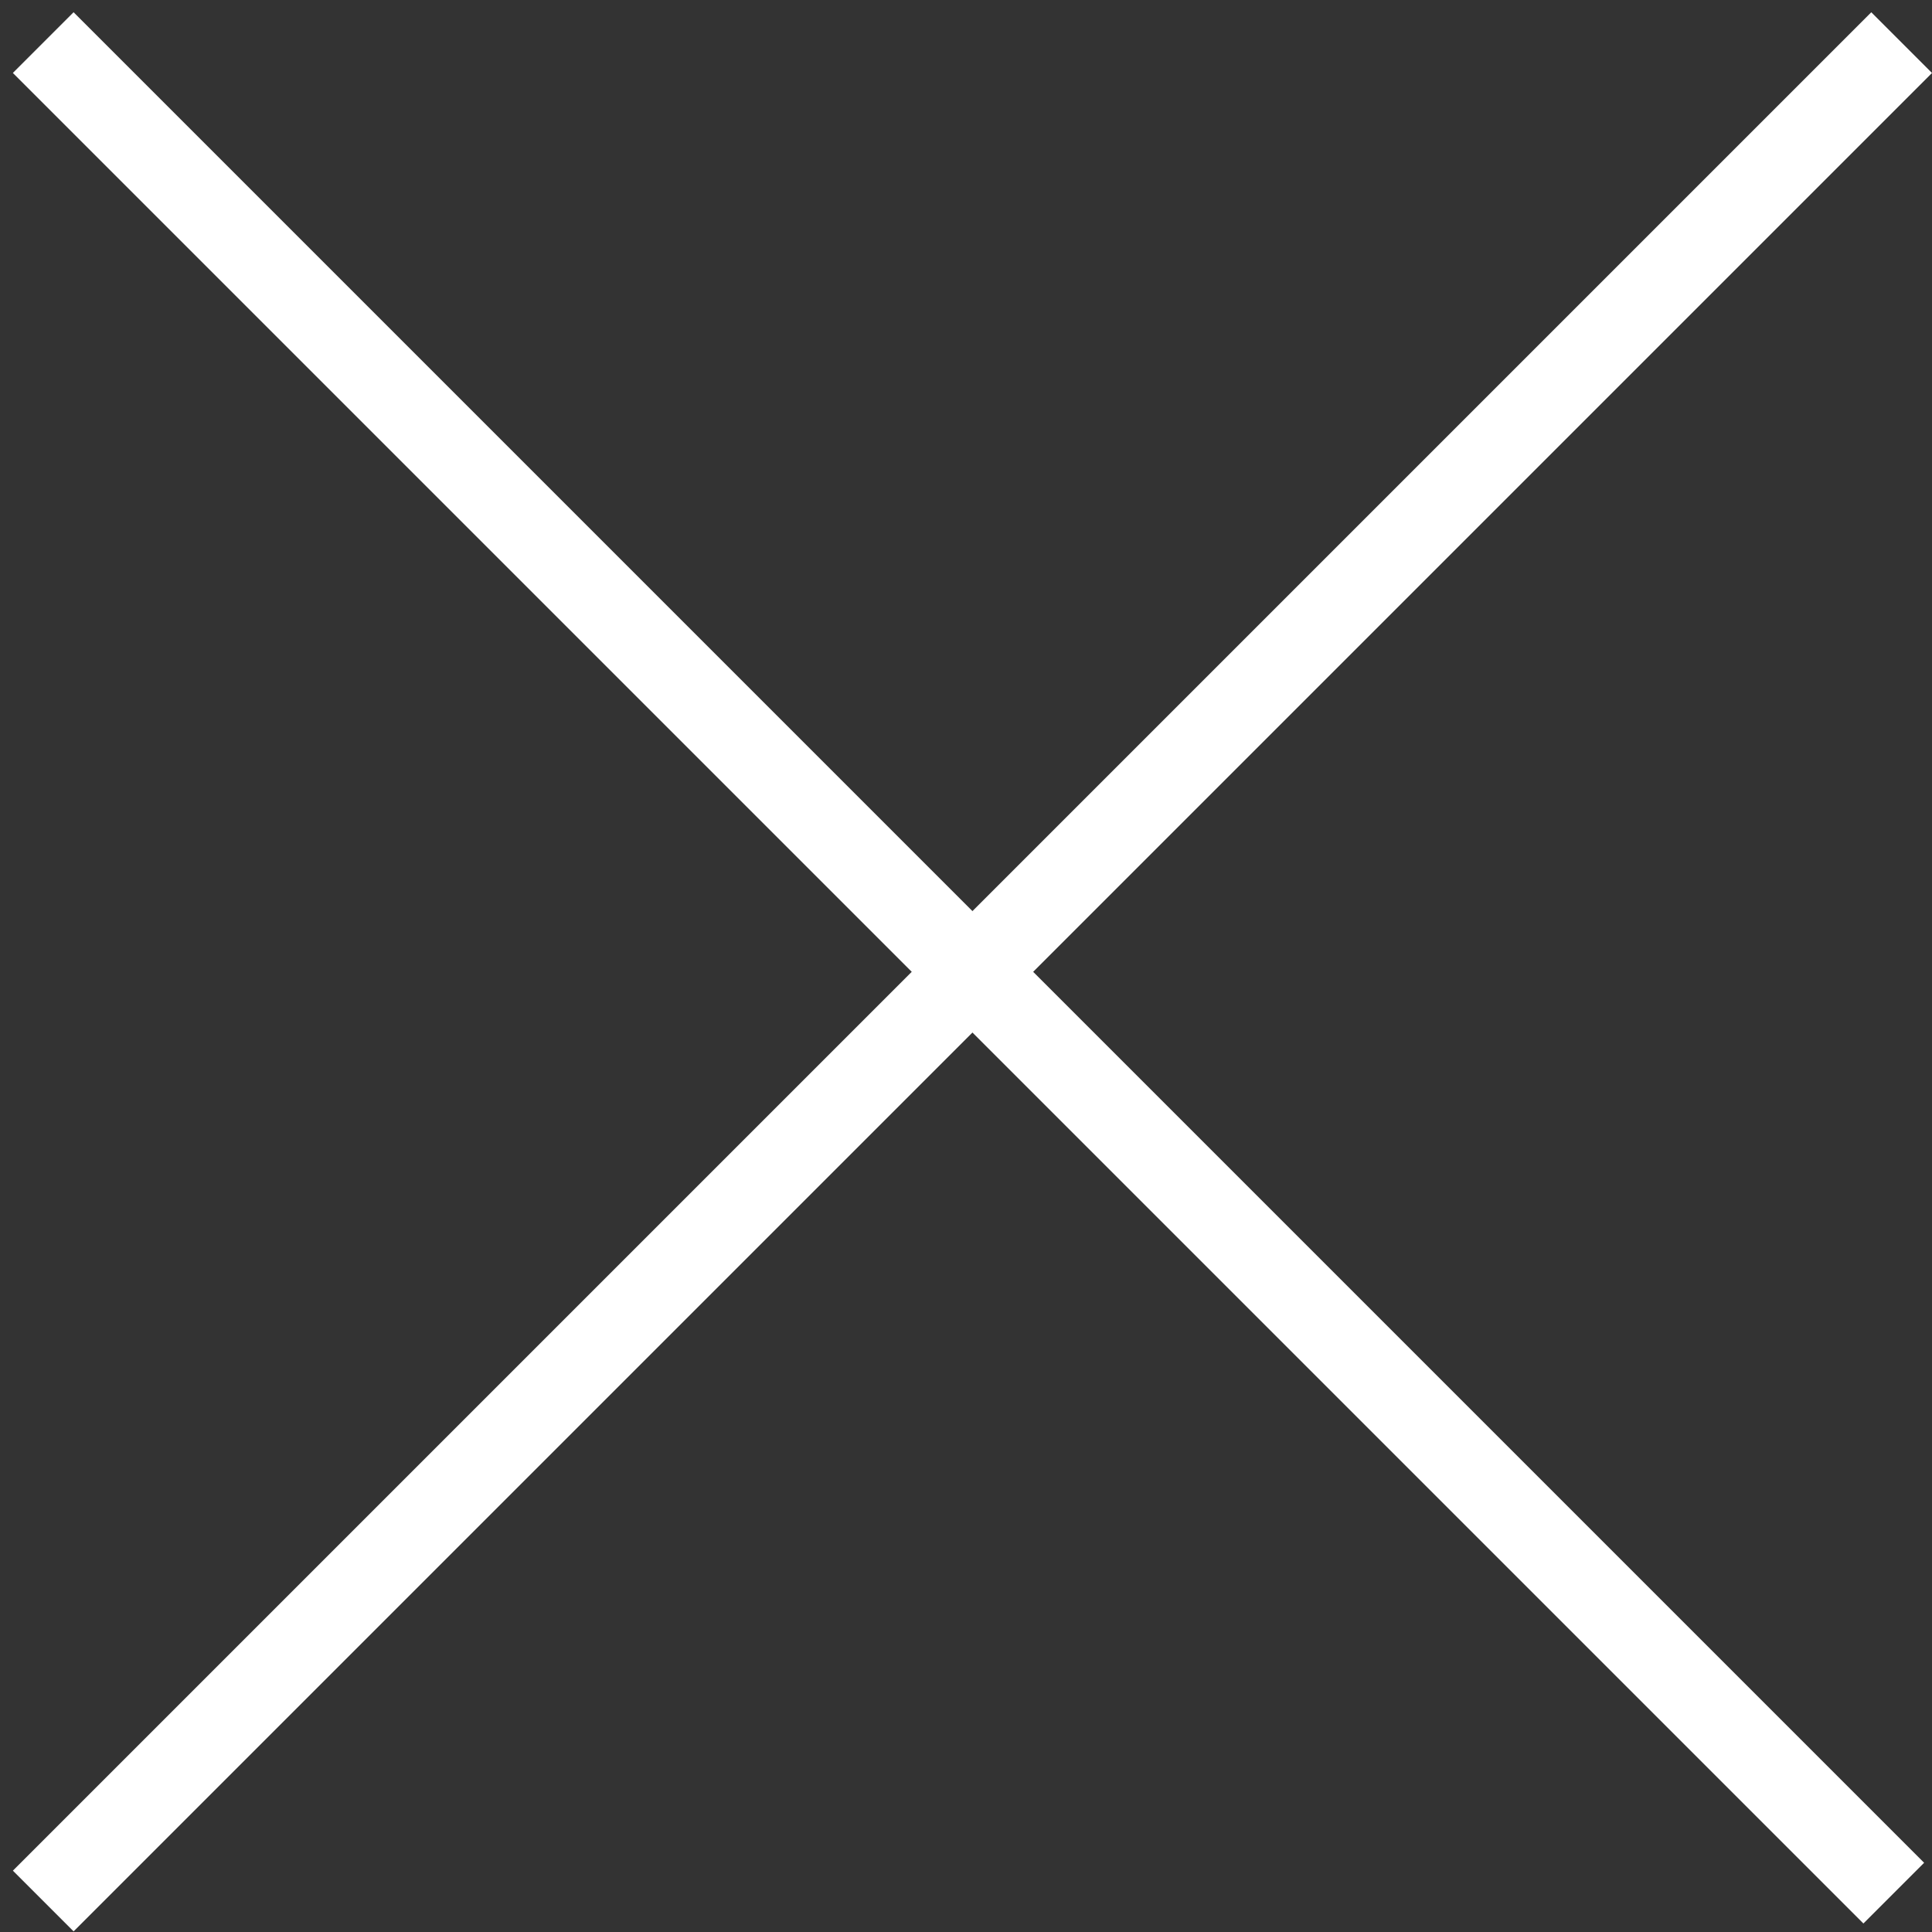
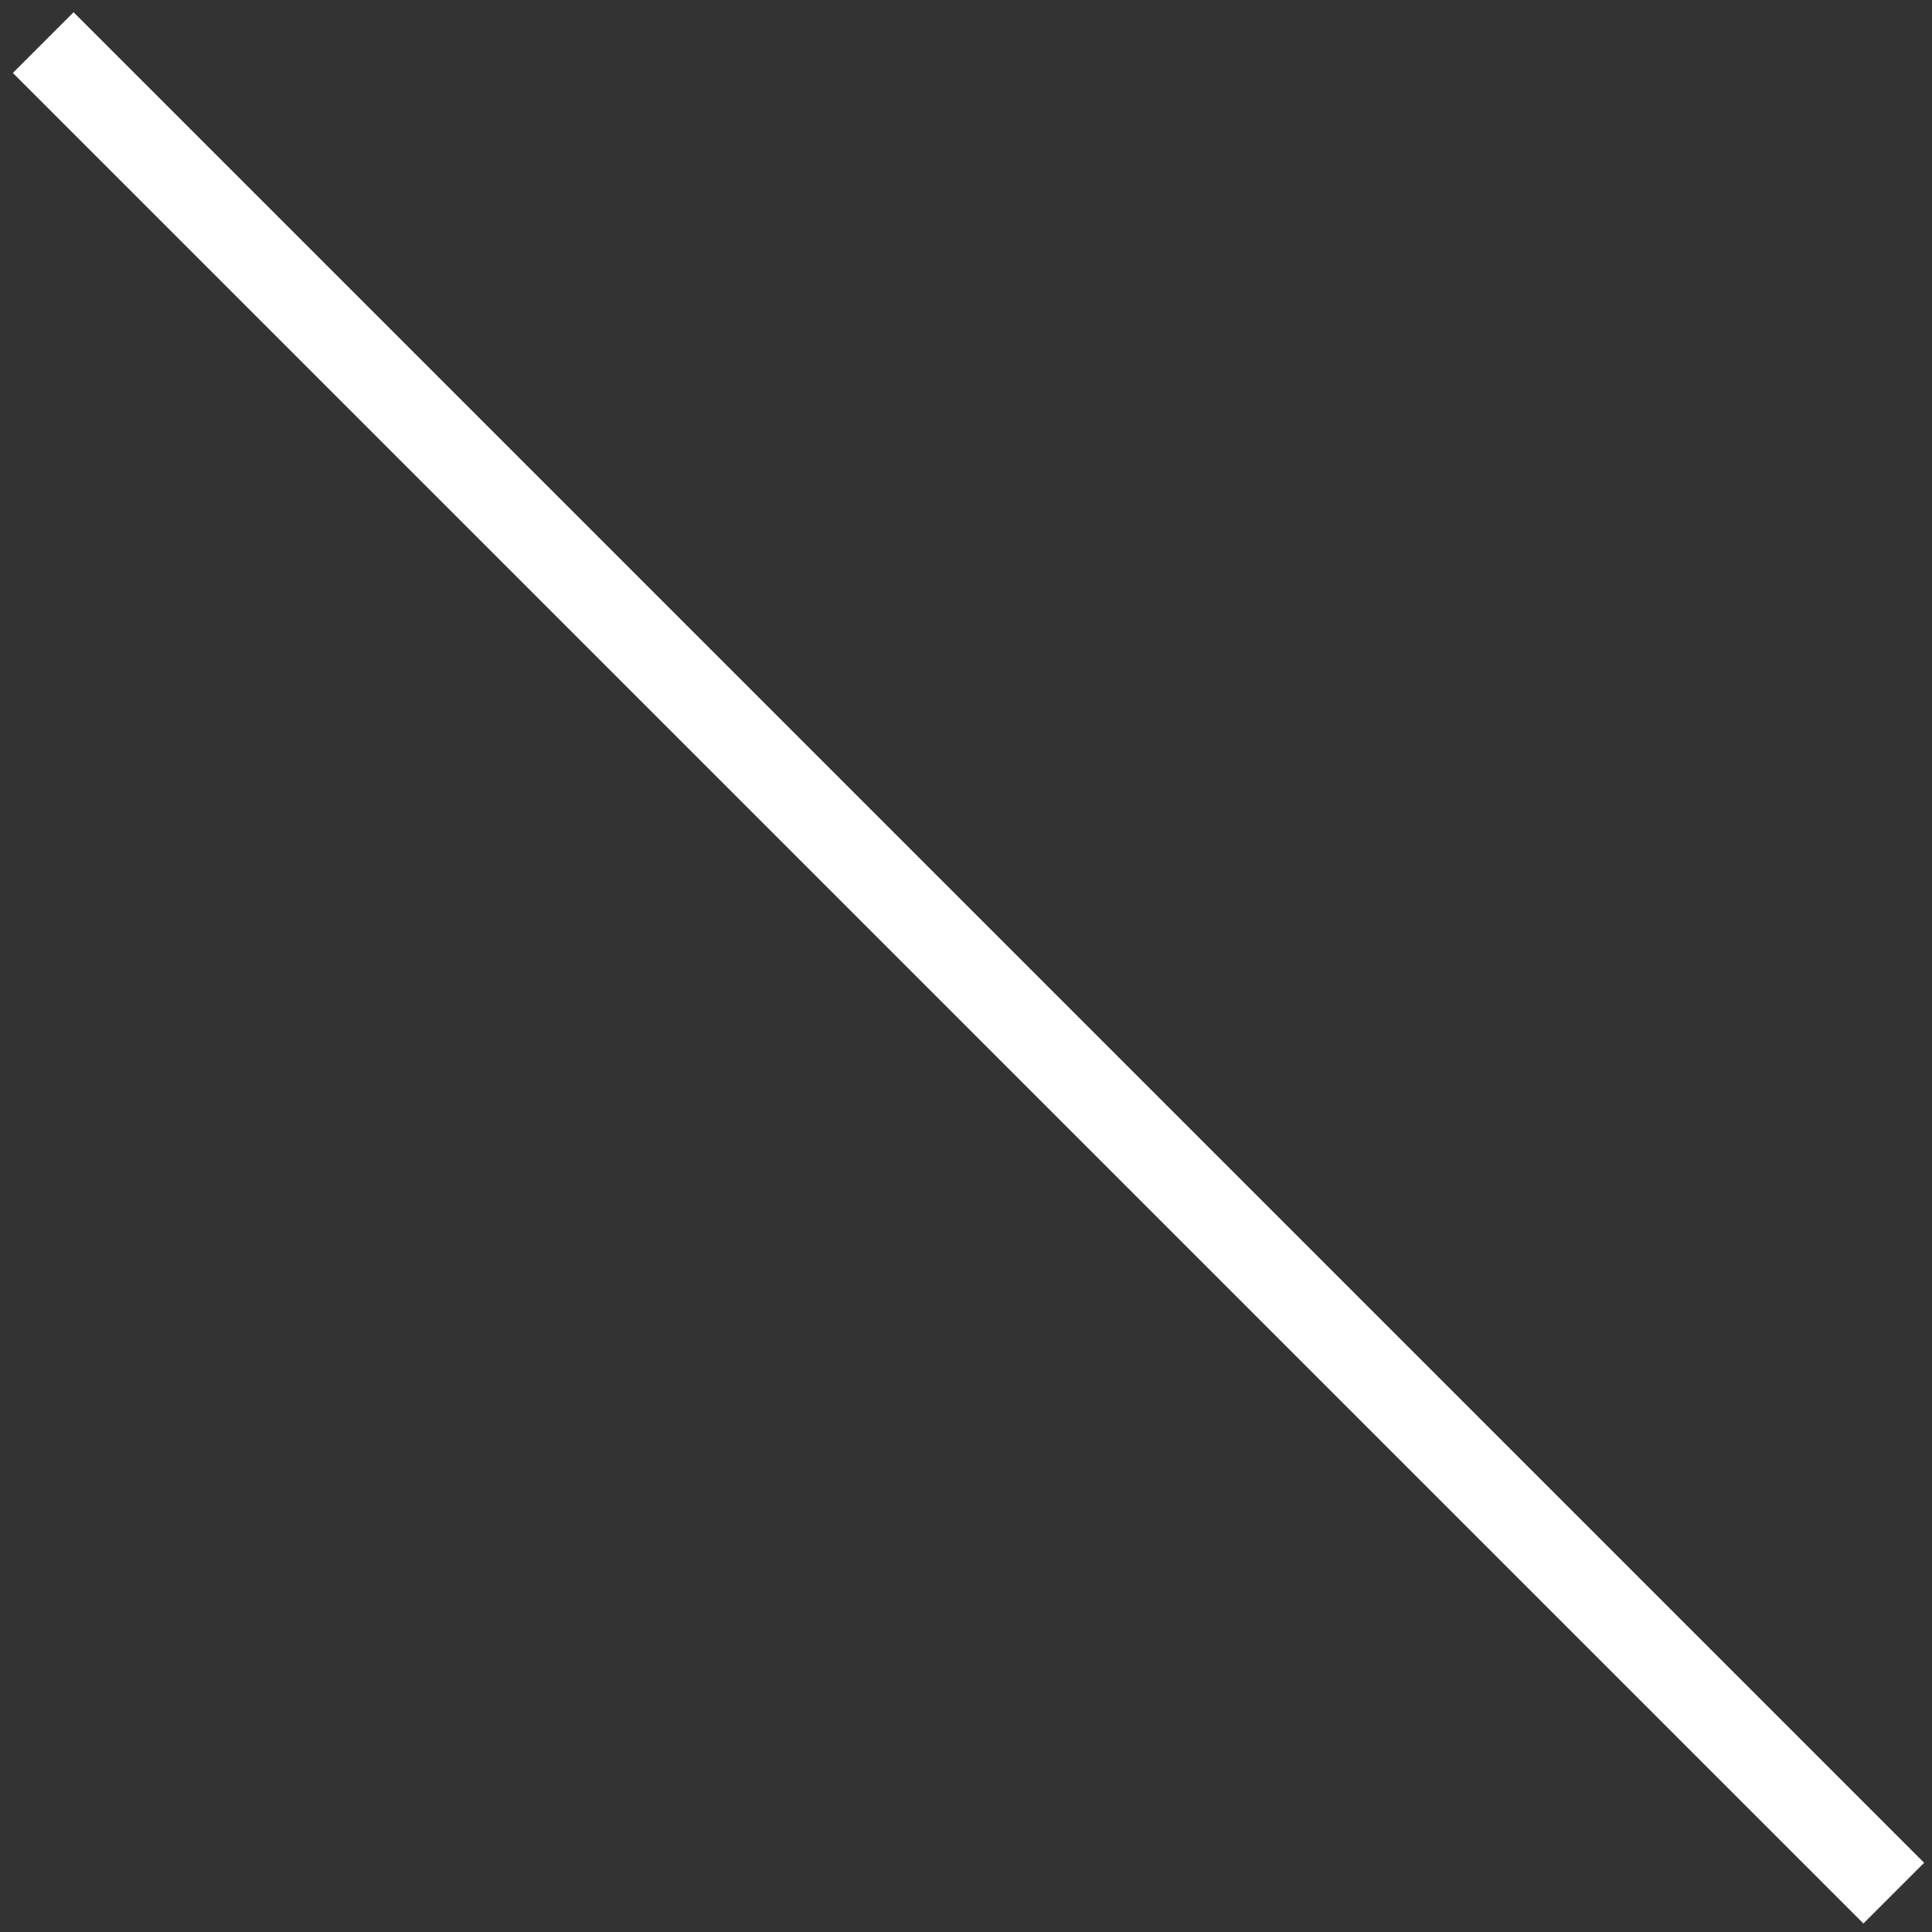
<svg xmlns="http://www.w3.org/2000/svg" width="45" height="45" viewBox="0 0 45 45">
  <rect x="0" y="0" width="45" height="45" fill="#333333" stroke="none" />
  <defs>
    <clipPath id="clip-path">
      <rect id="長方形_19377" data-name="長方形 19377" width="45" height="45" transform="translate(785 3026)" fill="none" stroke="#707070" stroke-width="1" />
    </clipPath>
  </defs>
  <g id="マスクグループ_45394" data-name="マスクグループ 45394" transform="translate(-785 -3026)" clip-path="url(#clip-path)">
    <g id="グループ_61378" data-name="グループ 61378" transform="translate(-19.438 -227.445)">
      <rect id="長方形_19211" data-name="長方形 19211" width="60.956" height="2" transform="translate(806.152 3253.73) rotate(45)" fill="#fff" />
-       <rect id="長方形_19212" data-name="長方形 19212" width="61.215" height="2" transform="translate(849.438 3255.145) rotate(135)" fill="#fff" />
    </g>
  </g>
</svg>